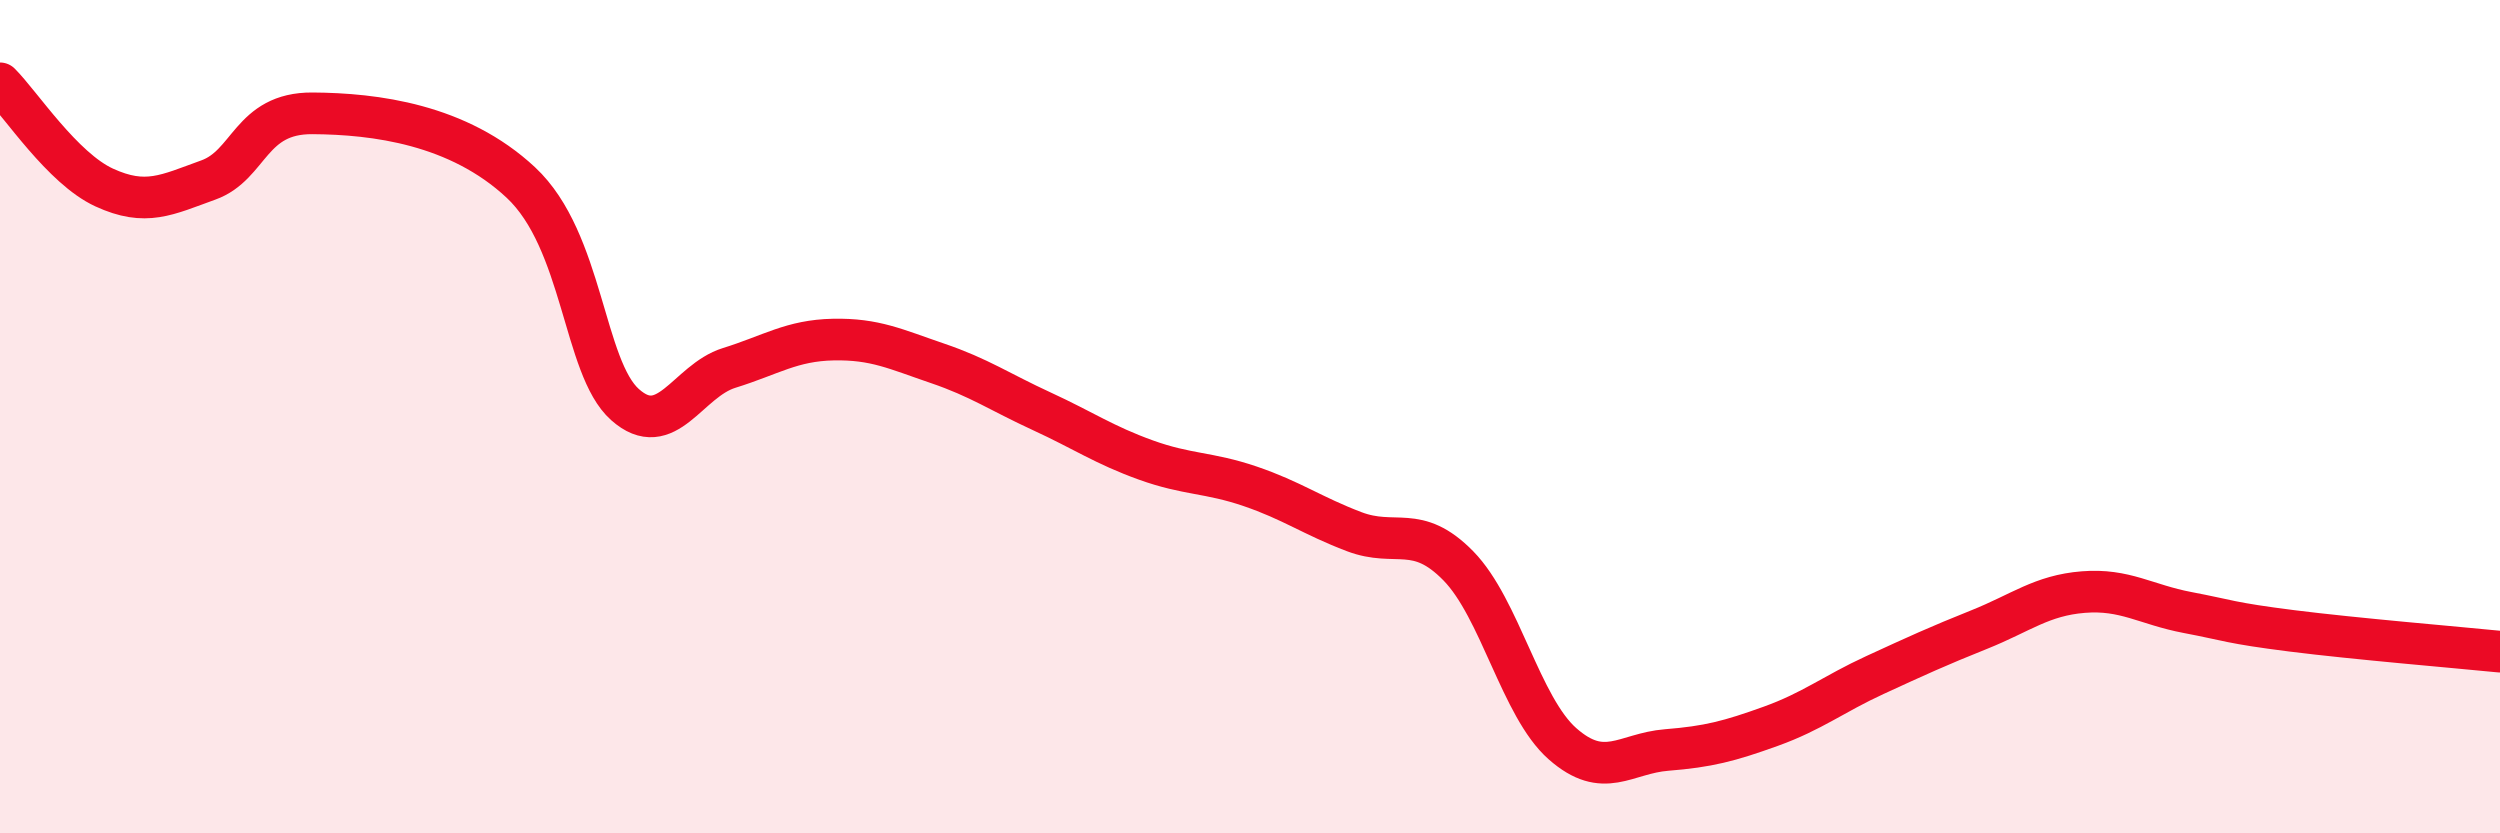
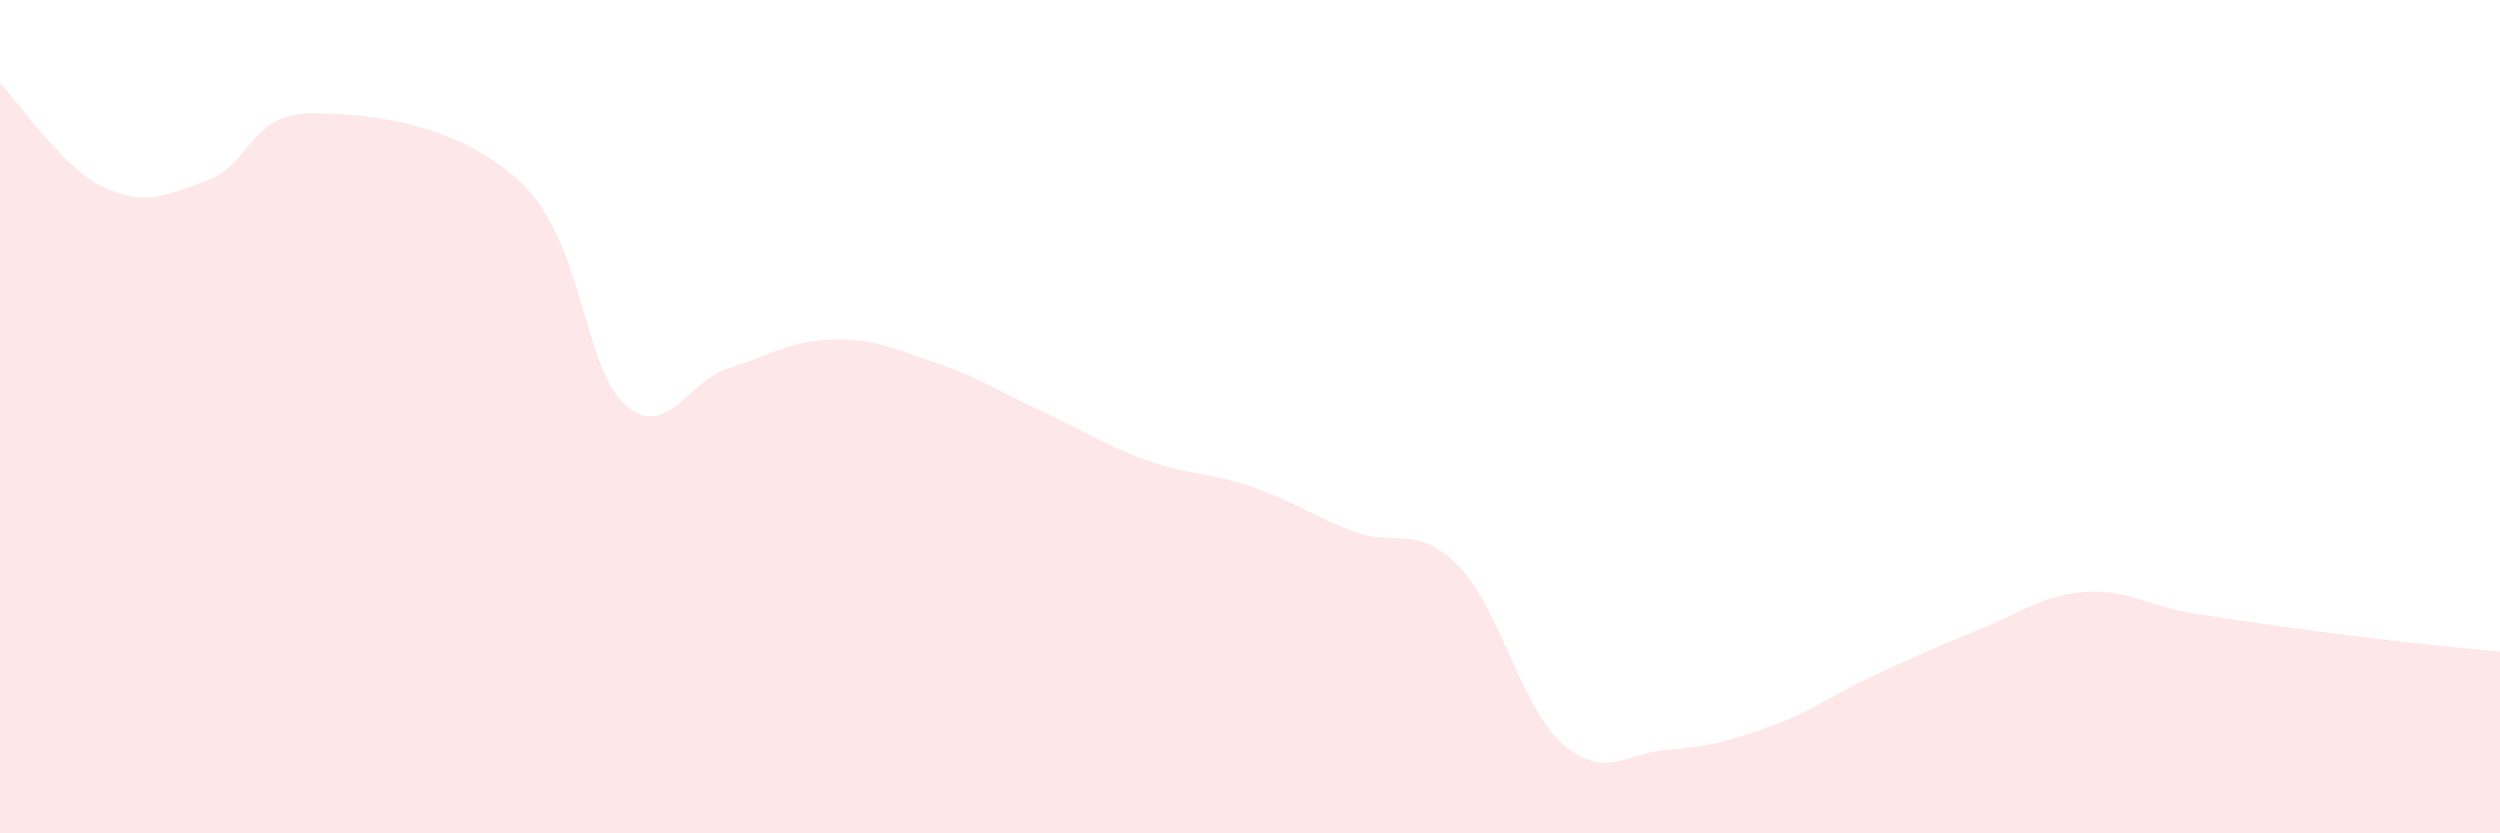
<svg xmlns="http://www.w3.org/2000/svg" width="60" height="20" viewBox="0 0 60 20">
-   <path d="M 0,2 C 0.5,2.5 1.5,4.04 2.5,4.5 C 3.5,4.96 4,4.68 5,4.32 C 6,3.96 6,2.71 7.5,2.72 C 9,2.73 11,2.98 12.5,4.38 C 14,5.78 14,8.82 15,9.71 C 16,10.6 16.5,9.14 17.5,8.83 C 18.5,8.52 19,8.17 20,8.15 C 21,8.13 21.5,8.38 22.5,8.72 C 23.5,9.06 24,9.41 25,9.87 C 26,10.33 26.5,10.68 27.5,11.04 C 28.5,11.4 29,11.33 30,11.67 C 31,12.01 31.5,12.38 32.5,12.76 C 33.5,13.14 34,12.56 35,13.58 C 36,14.6 36.5,16.97 37.5,17.85 C 38.5,18.73 39,18.08 40,18 C 41,17.92 41.5,17.79 42.5,17.43 C 43.5,17.07 44,16.66 45,16.2 C 46,15.74 46.5,15.51 47.5,15.11 C 48.5,14.71 49,14.29 50,14.21 C 51,14.13 51.5,14.51 52.5,14.7 C 53.5,14.89 53.5,14.95 55,15.14 C 56.5,15.33 59,15.54 60,15.64L60 20L0 20Z" fill="#EB0A25" opacity="0.1" stroke-linecap="round" stroke-linejoin="round" />
-   <path d="M 0,2 C 0.5,2.5 1.5,4.04 2.5,4.5 C 3.5,4.96 4,4.68 5,4.32 C 6,3.96 6,2.71 7.5,2.72 C 9,2.73 11,2.98 12.5,4.38 C 14,5.78 14,8.82 15,9.71 C 16,10.6 16.5,9.14 17.5,8.83 C 18.5,8.52 19,8.17 20,8.15 C 21,8.13 21.5,8.38 22.5,8.72 C 23.5,9.06 24,9.41 25,9.87 C 26,10.33 26.5,10.68 27.5,11.04 C 28.5,11.4 29,11.33 30,11.67 C 31,12.01 31.5,12.38 32.5,12.76 C 33.5,13.14 34,12.56 35,13.58 C 36,14.6 36.5,16.97 37.5,17.85 C 38.5,18.73 39,18.08 40,18 C 41,17.92 41.5,17.79 42.5,17.43 C 43.5,17.07 44,16.66 45,16.2 C 46,15.74 46.5,15.51 47.5,15.11 C 48.5,14.71 49,14.29 50,14.21 C 51,14.13 51.5,14.51 52.5,14.7 C 53.5,14.89 53.5,14.95 55,15.14 C 56.5,15.33 59,15.54 60,15.64" stroke="#EB0A25" stroke-width="1" fill="none" stroke-linecap="round" stroke-linejoin="round" />
+   <path d="M 0,2 C 0.5,2.5 1.5,4.04 2.5,4.5 C 3.5,4.96 4,4.68 5,4.32 C 6,3.96 6,2.71 7.5,2.72 C 9,2.73 11,2.98 12.5,4.38 C 14,5.78 14,8.82 15,9.71 C 16,10.6 16.5,9.14 17.5,8.83 C 18.5,8.52 19,8.17 20,8.15 C 21,8.13 21.5,8.38 22.5,8.72 C 23.5,9.06 24,9.41 25,9.87 C 26,10.33 26.5,10.68 27.5,11.04 C 28.5,11.4 29,11.33 30,11.67 C 31,12.01 31.5,12.38 32.5,12.76 C 33.5,13.14 34,12.56 35,13.58 C 36,14.6 36.5,16.97 37.5,17.85 C 38.5,18.73 39,18.08 40,18 C 41,17.92 41.5,17.79 42.5,17.43 C 43.5,17.07 44,16.66 45,16.2 C 46,15.74 46.5,15.51 47.5,15.11 C 48.5,14.71 49,14.29 50,14.21 C 51,14.13 51.5,14.51 52.5,14.7 C 56.5,15.33 59,15.54 60,15.64L60 20L0 20Z" fill="#EB0A25" opacity="0.1" stroke-linecap="round" stroke-linejoin="round" />
</svg>